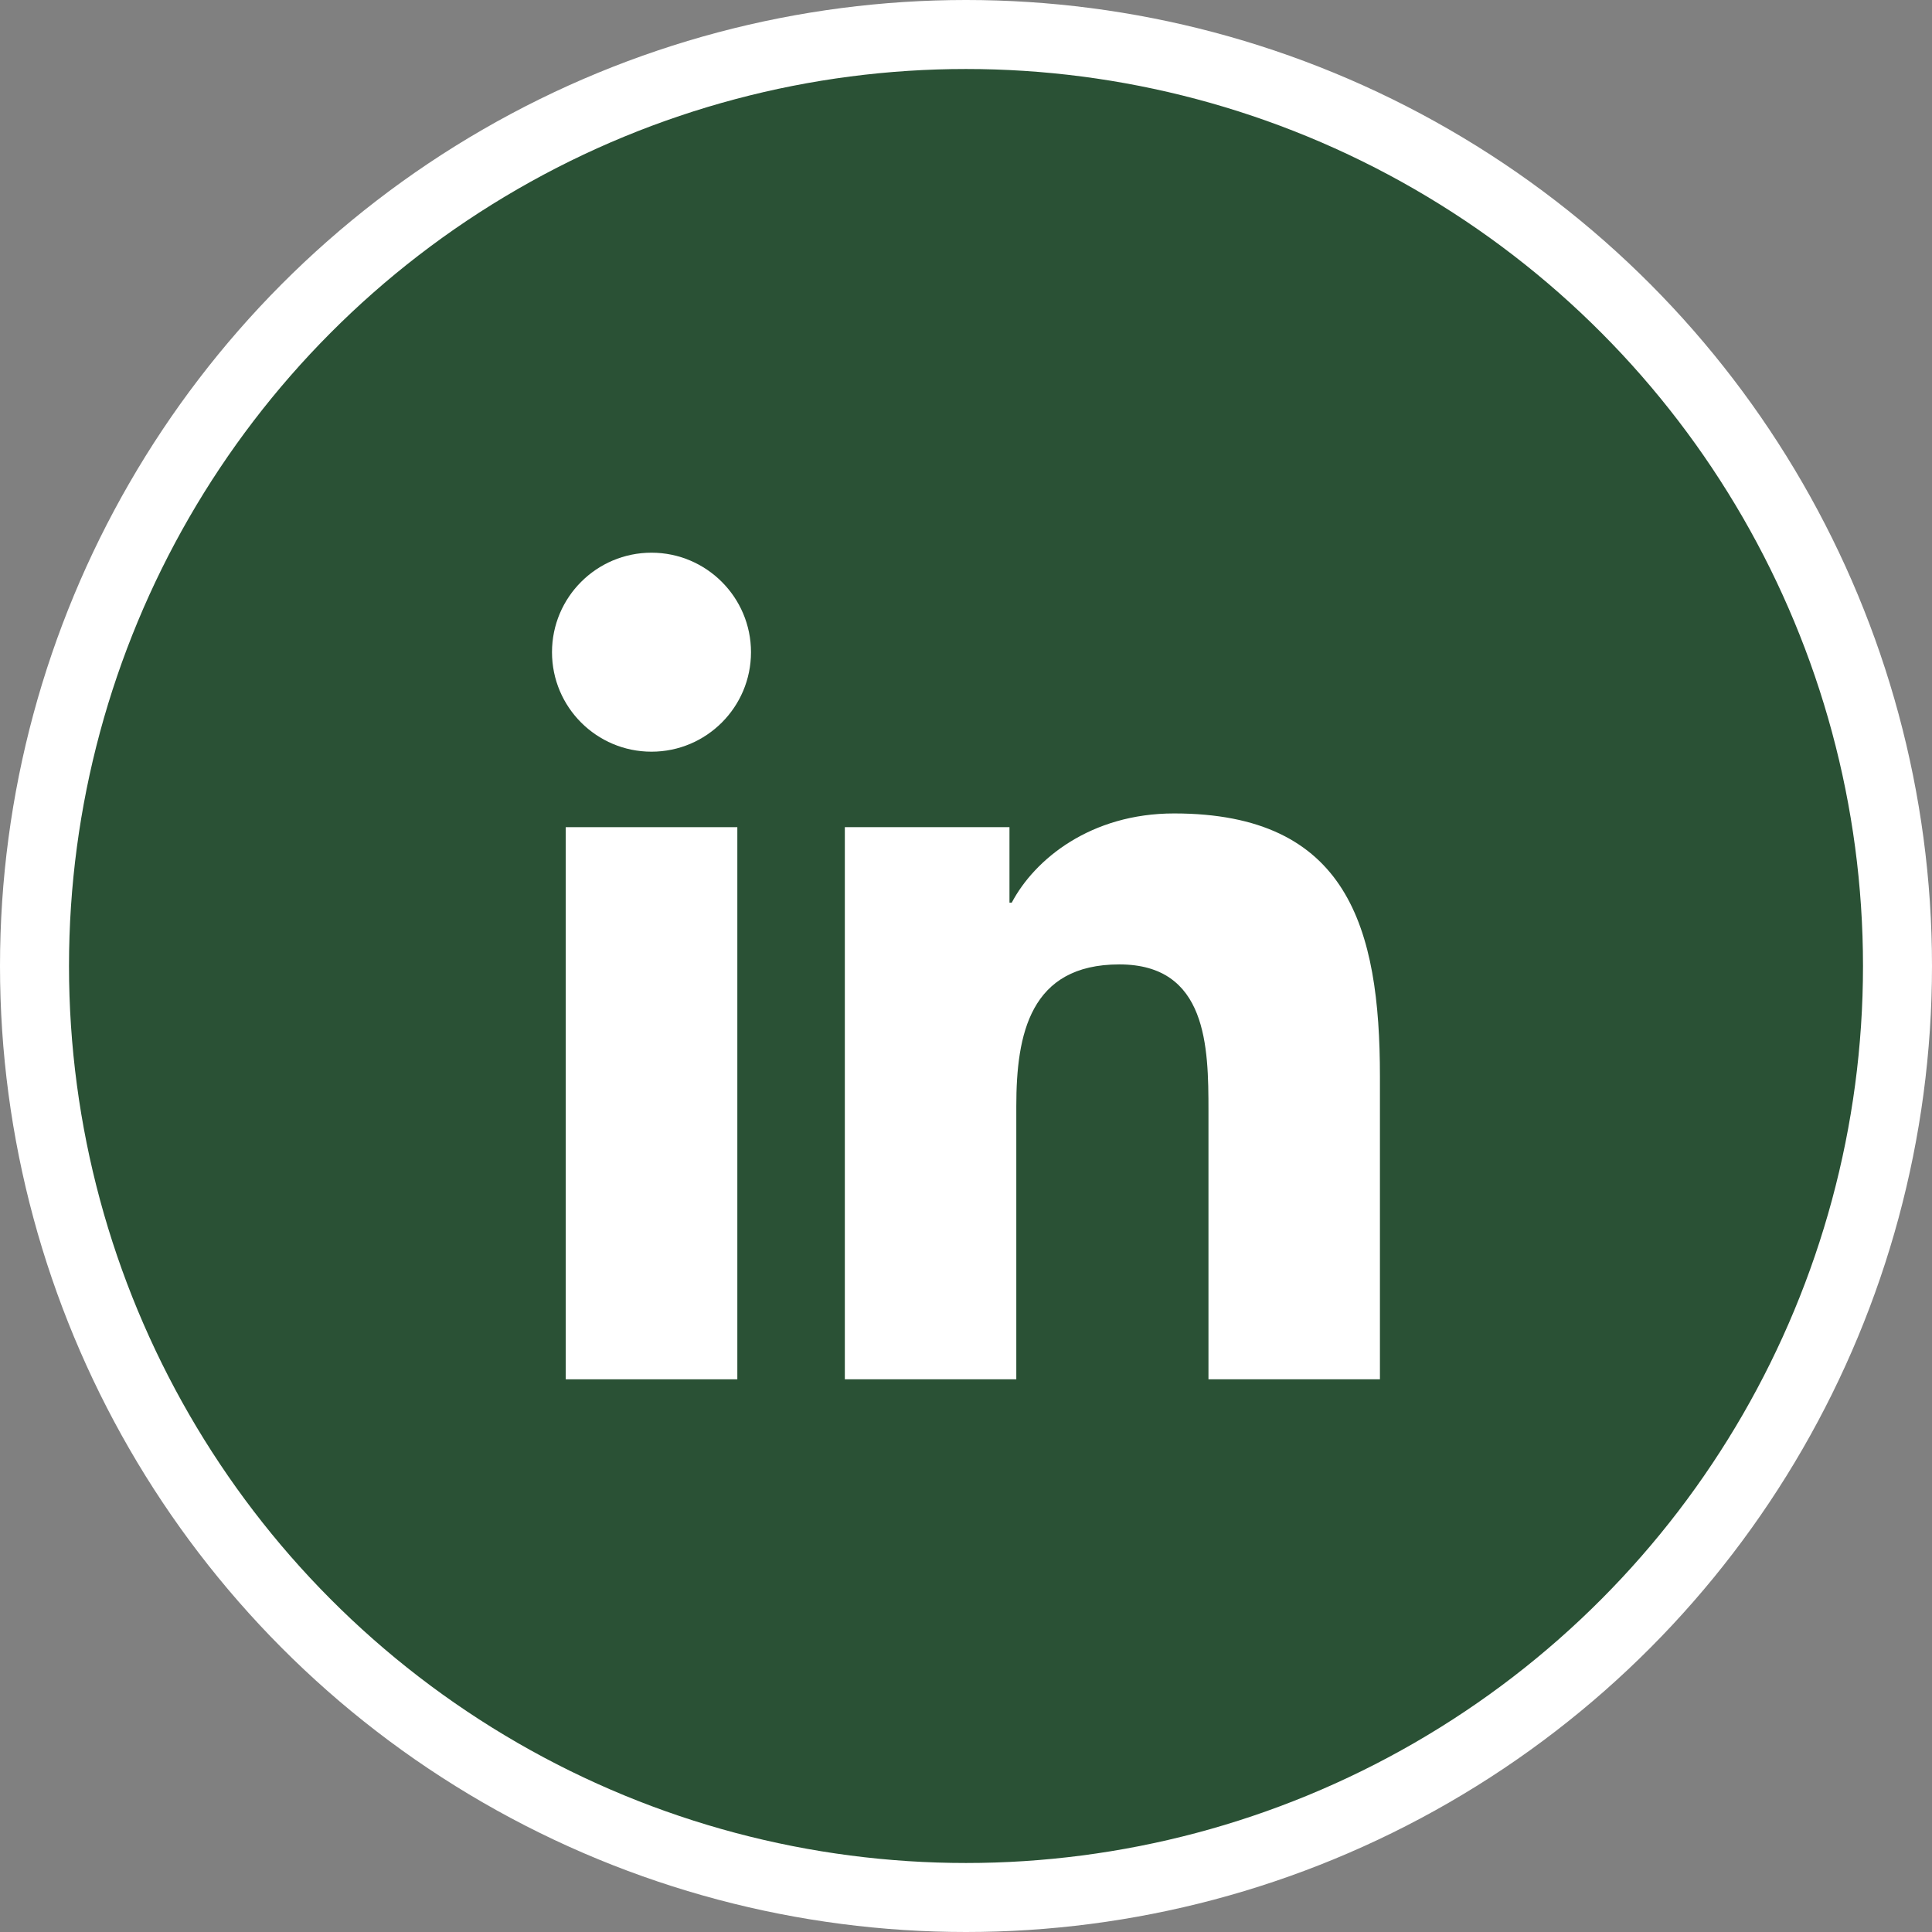
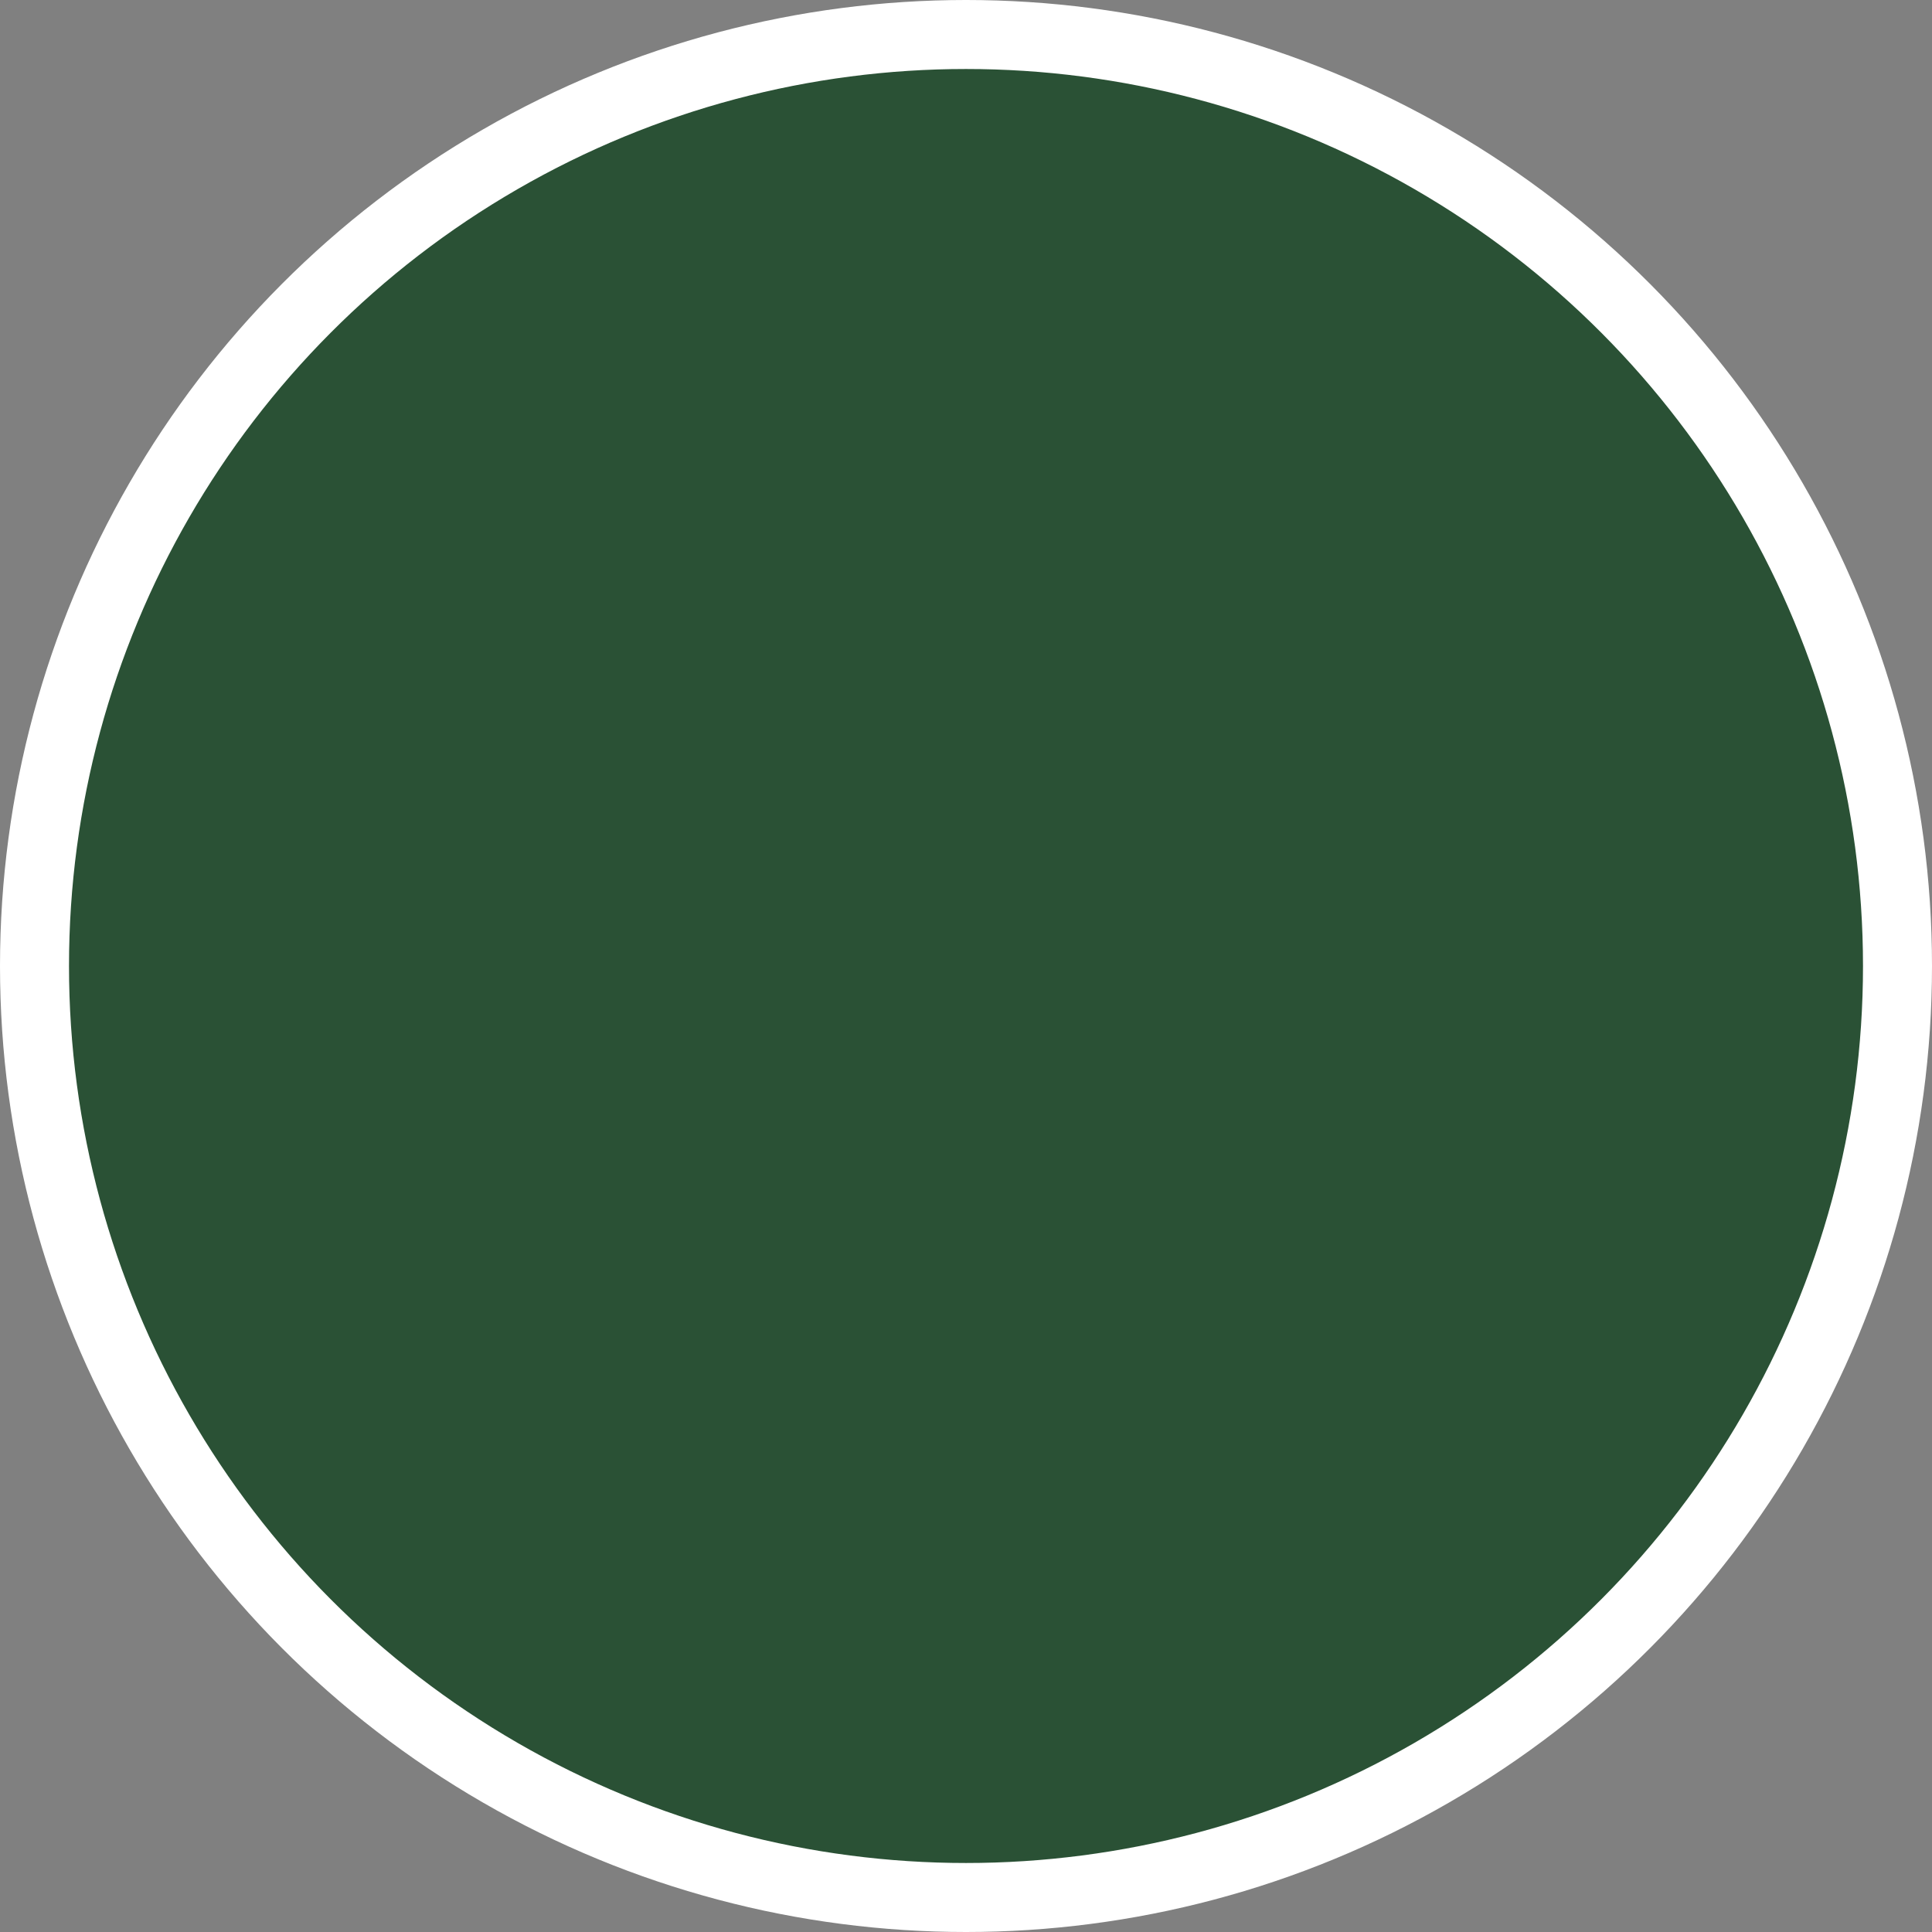
<svg xmlns="http://www.w3.org/2000/svg" width="28" height="28" viewBox="0 0 28 28" fill="none">
  <rect x="0" y="0" width="28" height="28" fill="#808080" stroke="none" />
  <circle cx="14" cy="14" r="13.5" fill="#2A5135" stroke="white" />
  <g clip-path="url(#clip0_1_15279)">
-     <path d="M9.442 8.01C8.645 8.01 8 8.657 8 9.452C8 10.248 8.645 10.894 9.442 10.894C10.238 10.894 10.884 10.248 10.884 9.452C10.884 8.657 10.237 8.01 9.442 8.01Z" fill="white" />
-     <path d="M8.199 11.988H10.686V19.99H8.199V11.988Z" fill="white" />
-     <path d="M17.016 11.789C15.806 11.789 14.995 12.453 14.663 13.082H14.63V11.988H12.244H12.244V19.99H14.729V16.031C14.729 14.988 14.928 13.977 16.222 13.977C17.497 13.977 17.514 15.171 17.514 16.098V19.99H19.999V15.601C19.999 13.446 19.534 11.789 17.016 11.789Z" fill="white" />
-   </g>
+     </g>
  <defs>
    <clipPath id="clip0_1_15279">
-       <rect width="12" height="12" fill="white" transform="translate(8 8)" />
-     </clipPath>
+       </clipPath>
  </defs>
</svg>